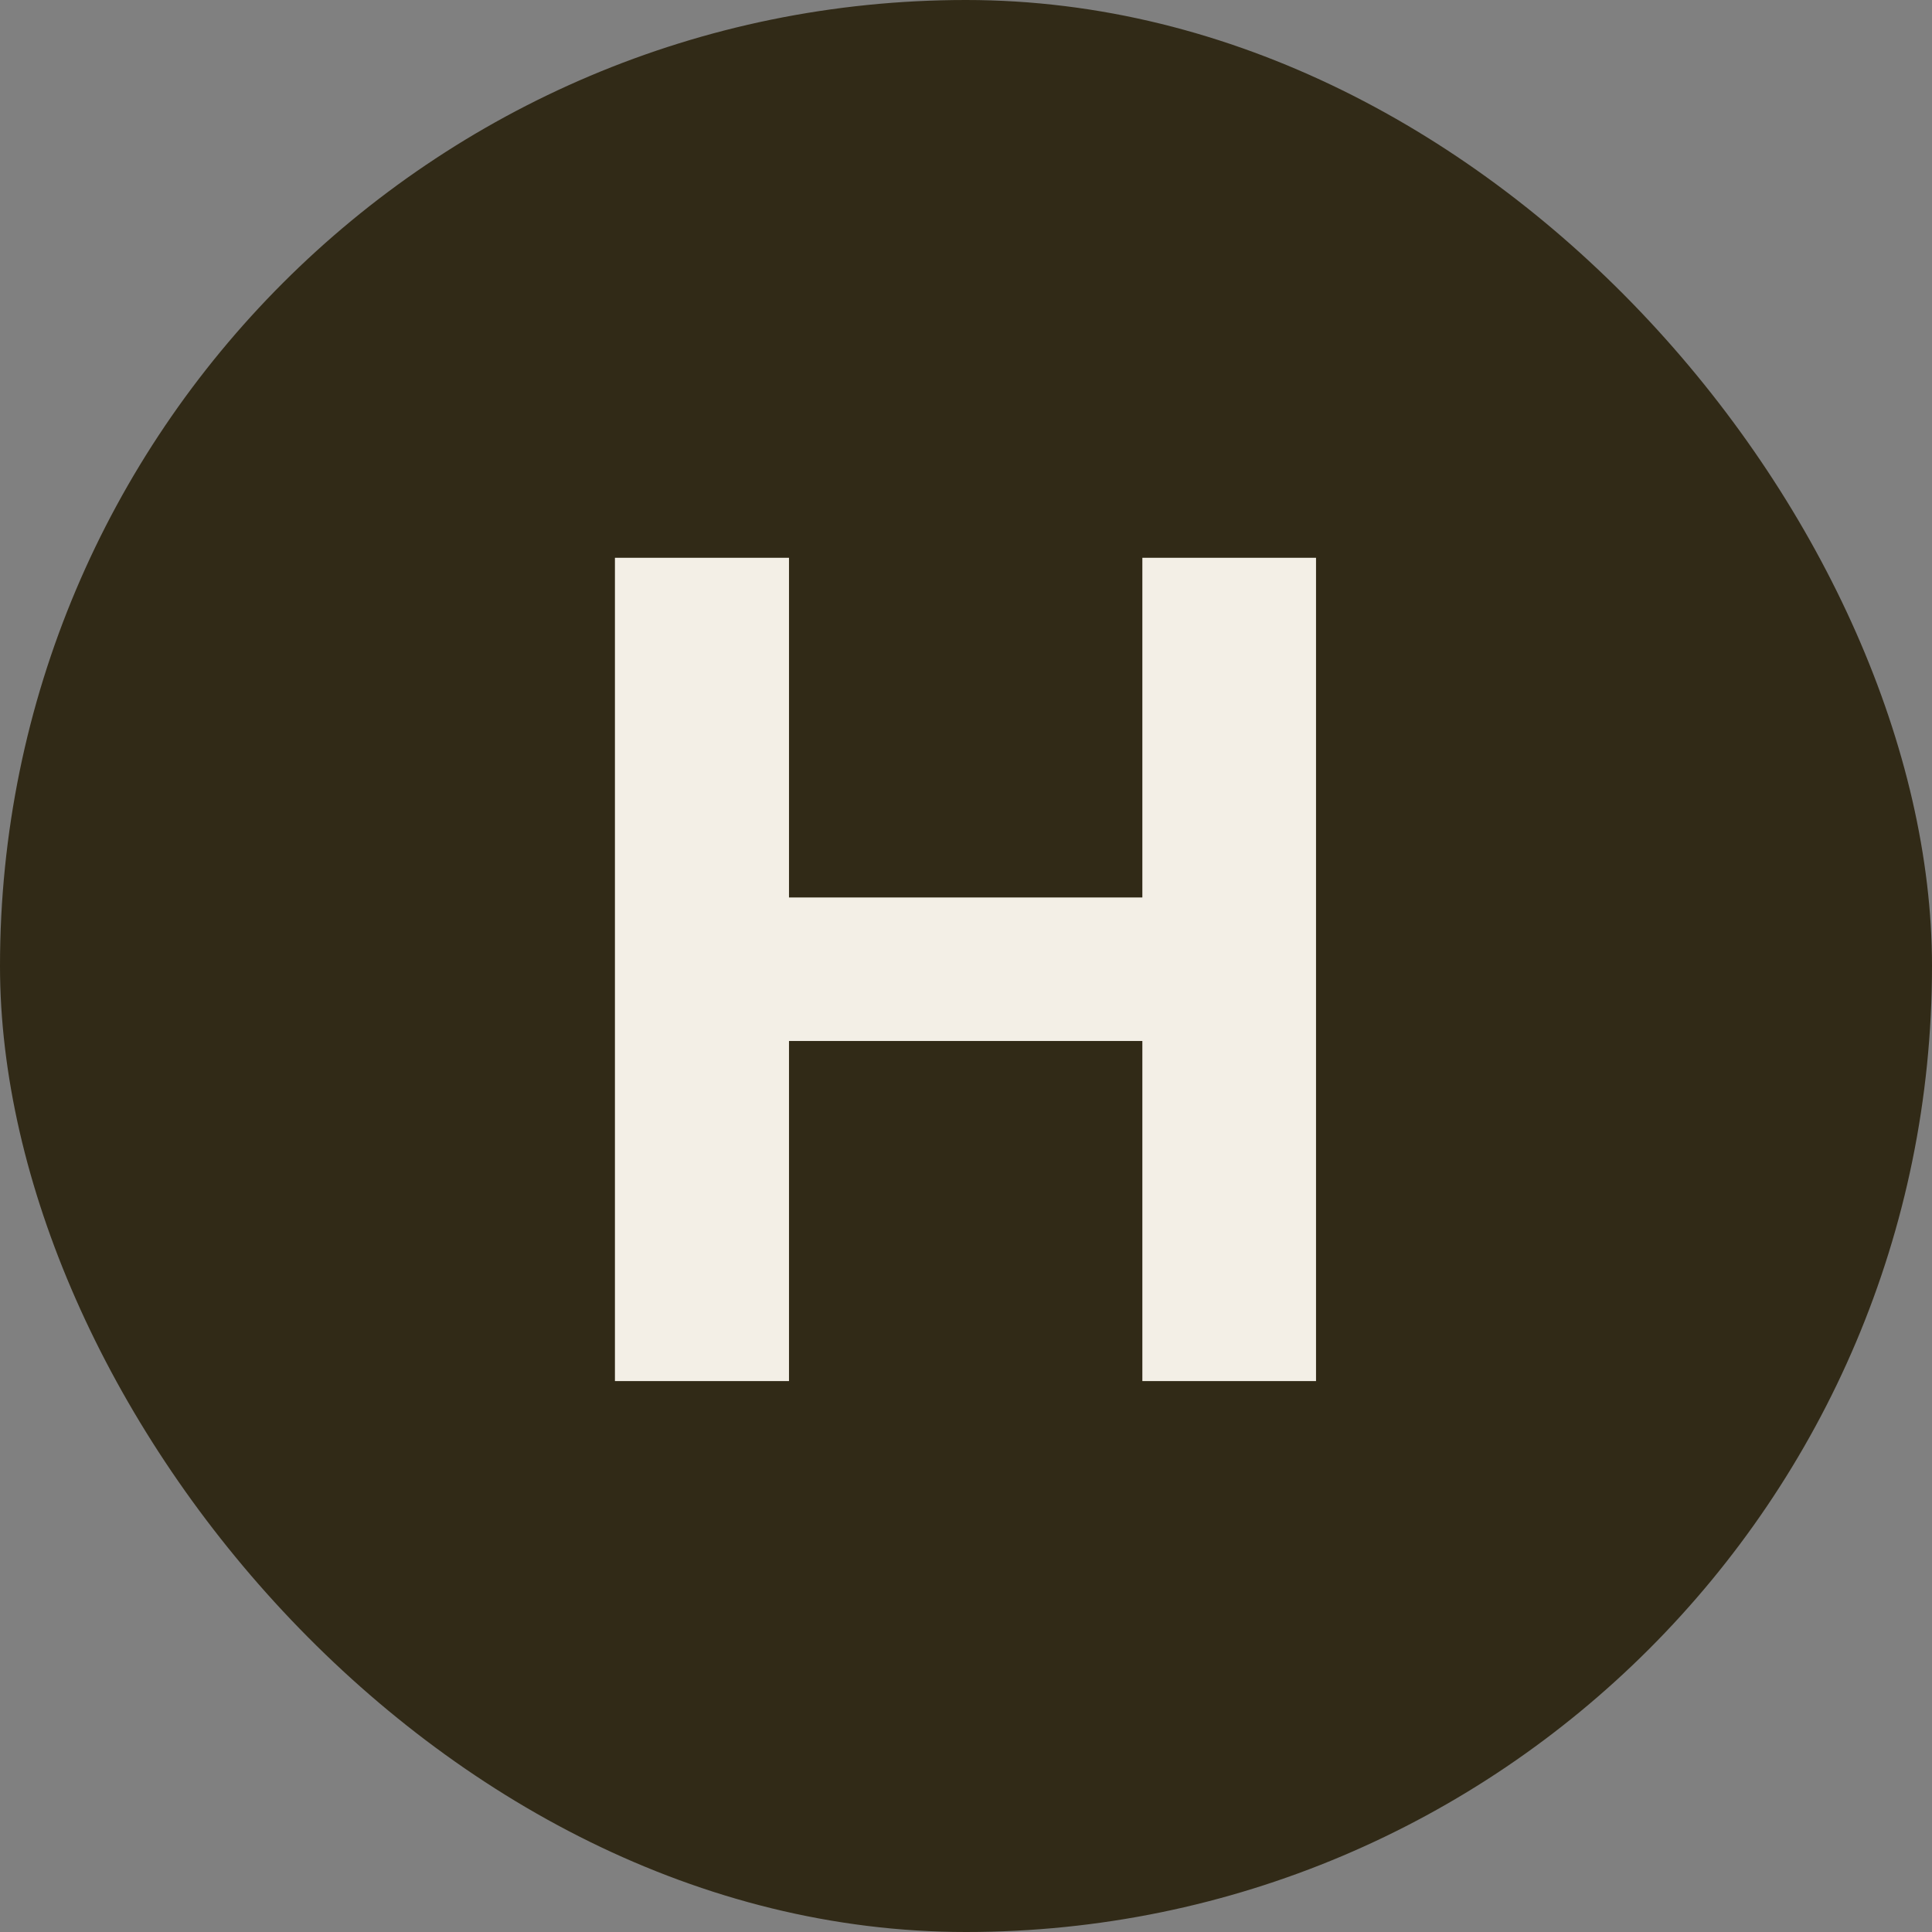
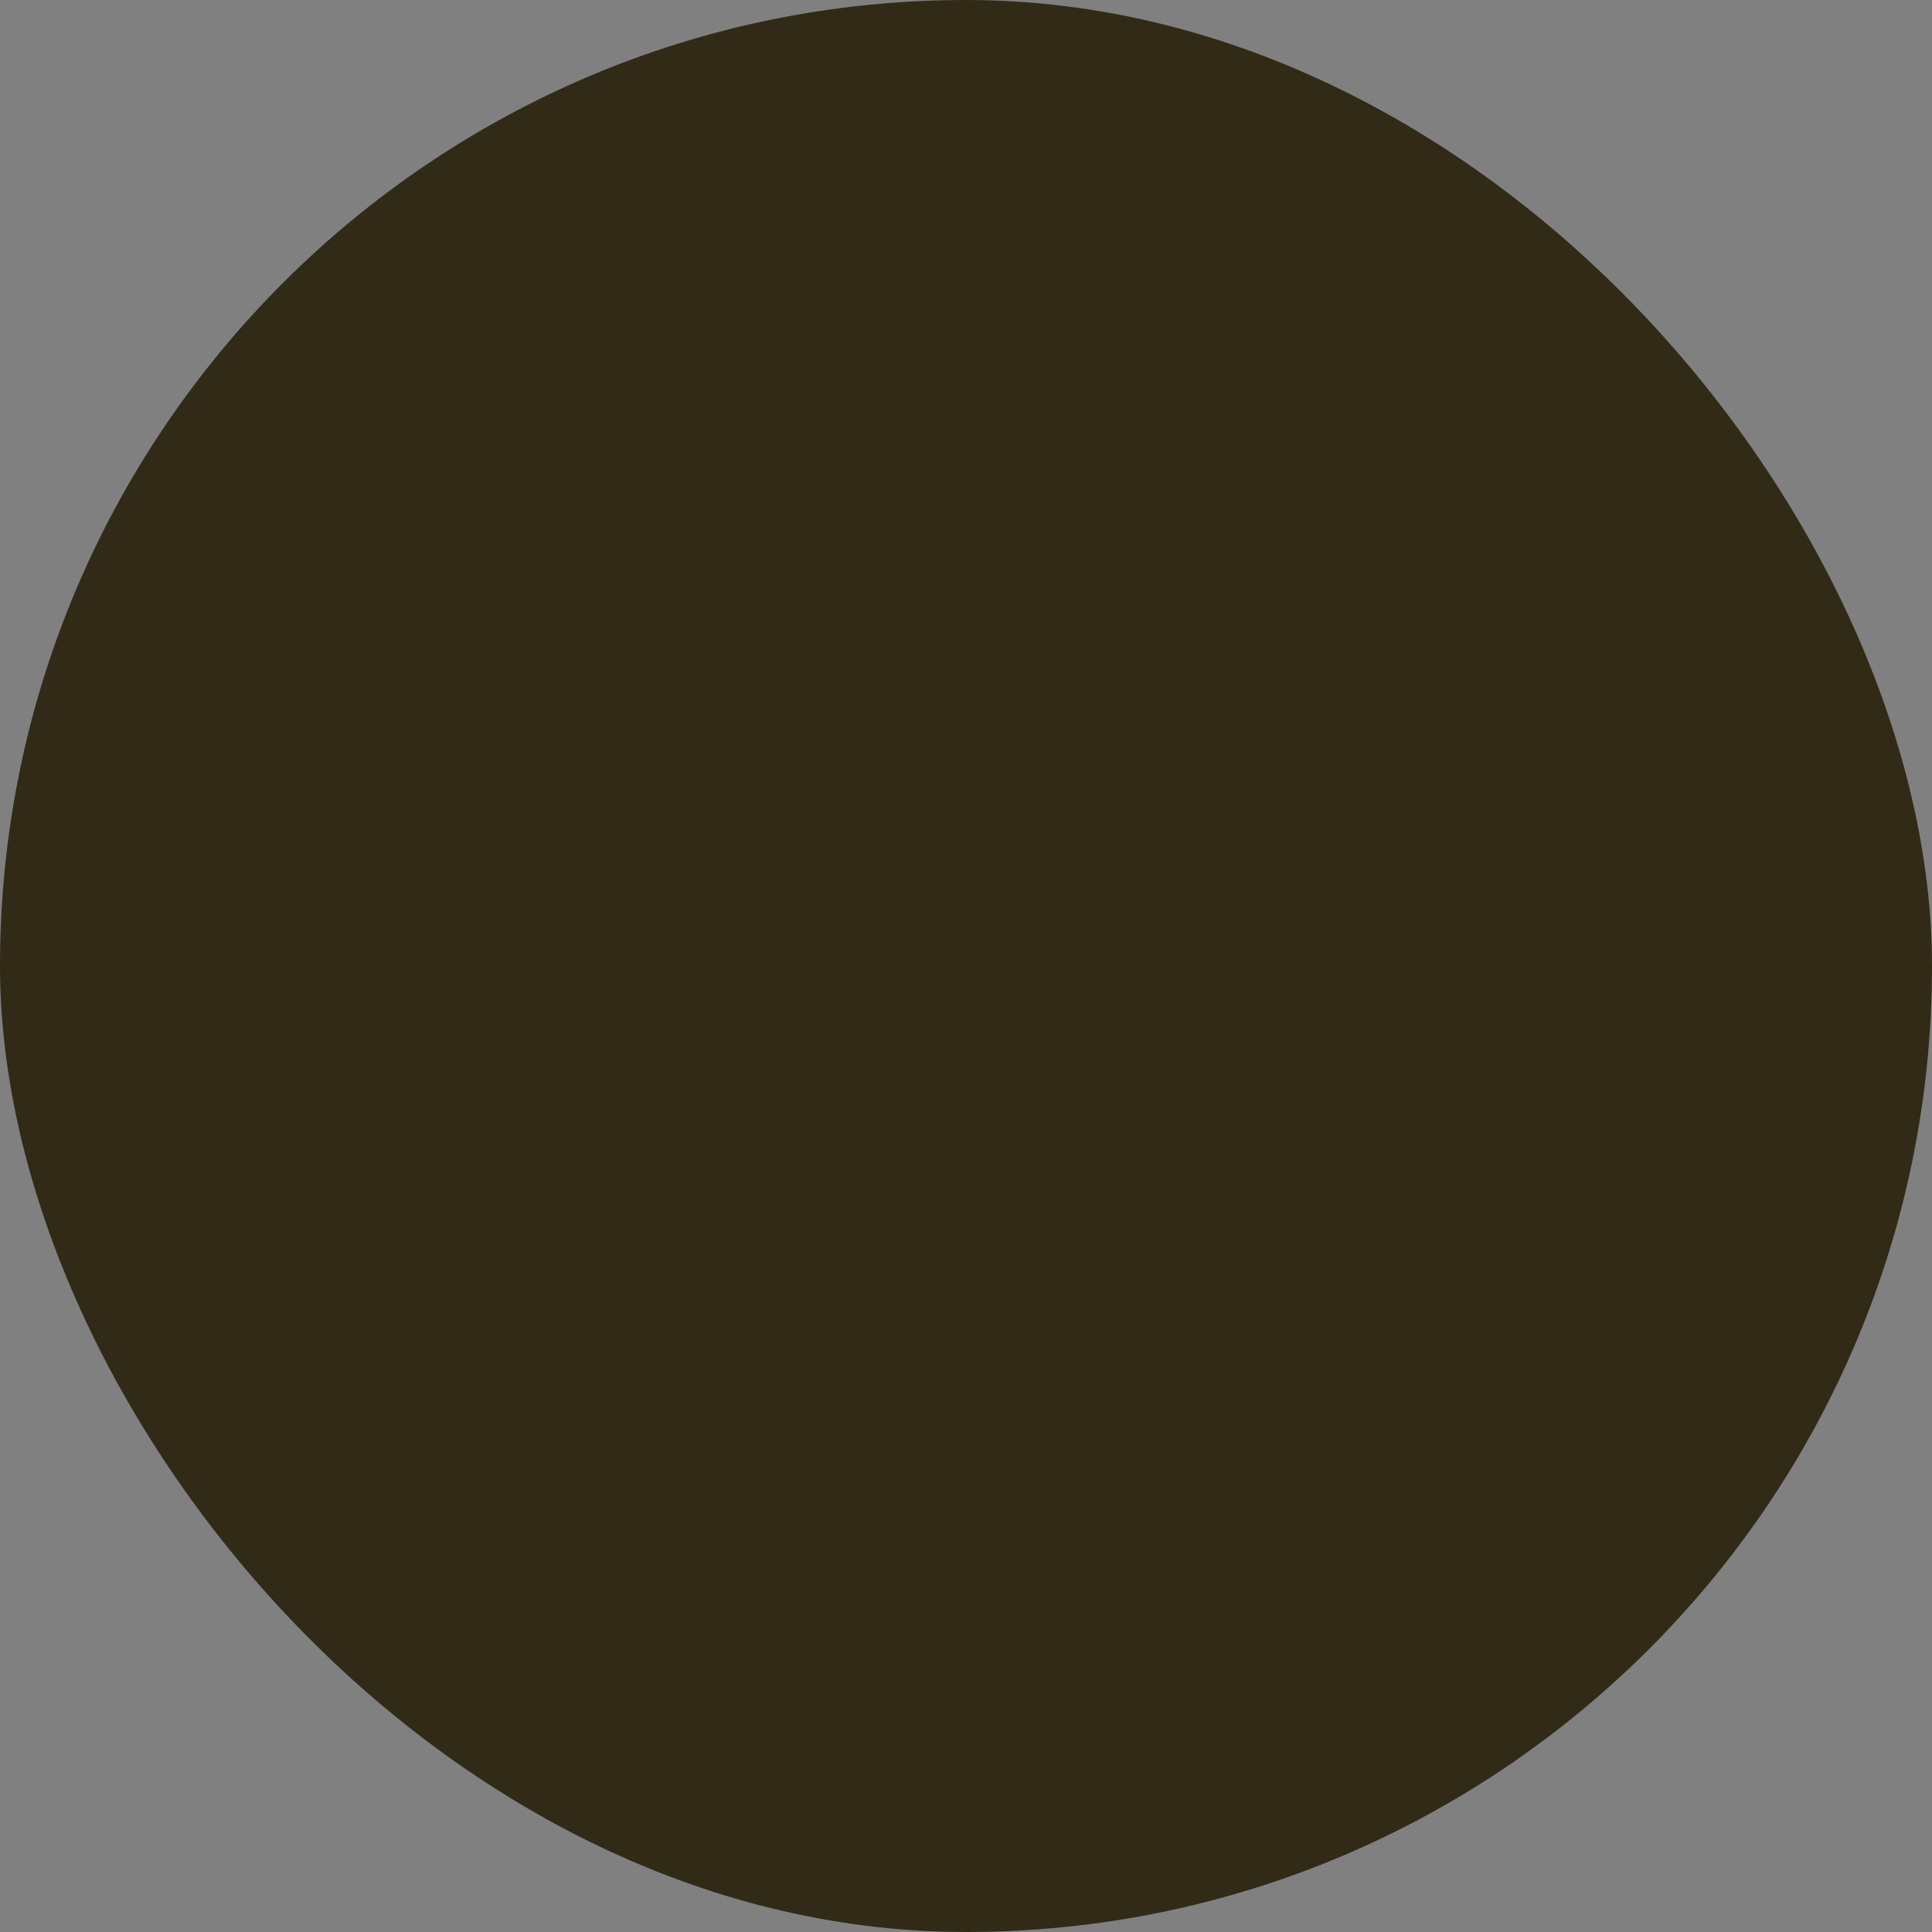
<svg xmlns="http://www.w3.org/2000/svg" width="512" height="512" viewBox="0 0 512 512" fill="none">
  <rect x="0" y="0" width="512" height="512" fill="#808080" stroke="none" />
  <rect width="512" height="512" rx="256" fill="#312A17" />
-   <path d="M162.963 366V147.818H209.092V237.839H302.736V147.818H348.759V366H302.736V275.872H209.092V366H162.963Z" fill="#F3EFE6" />
</svg>